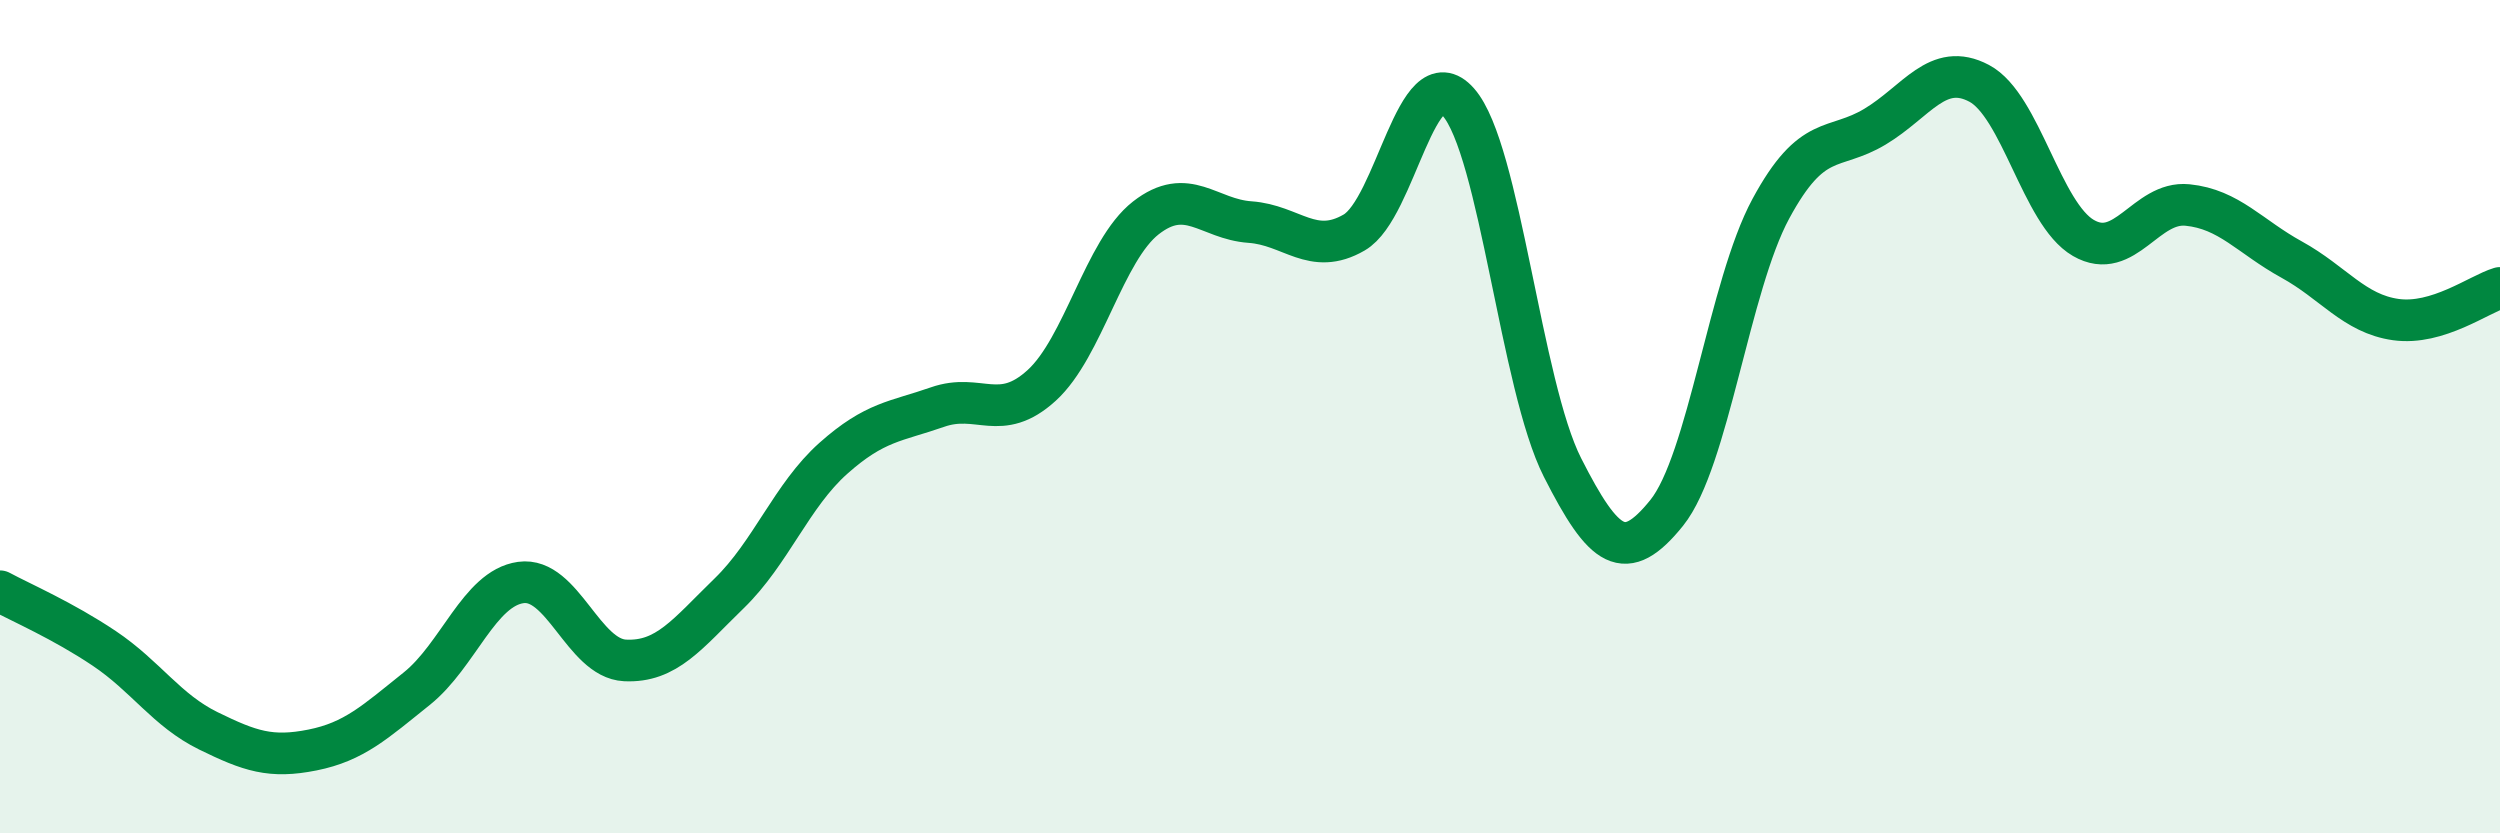
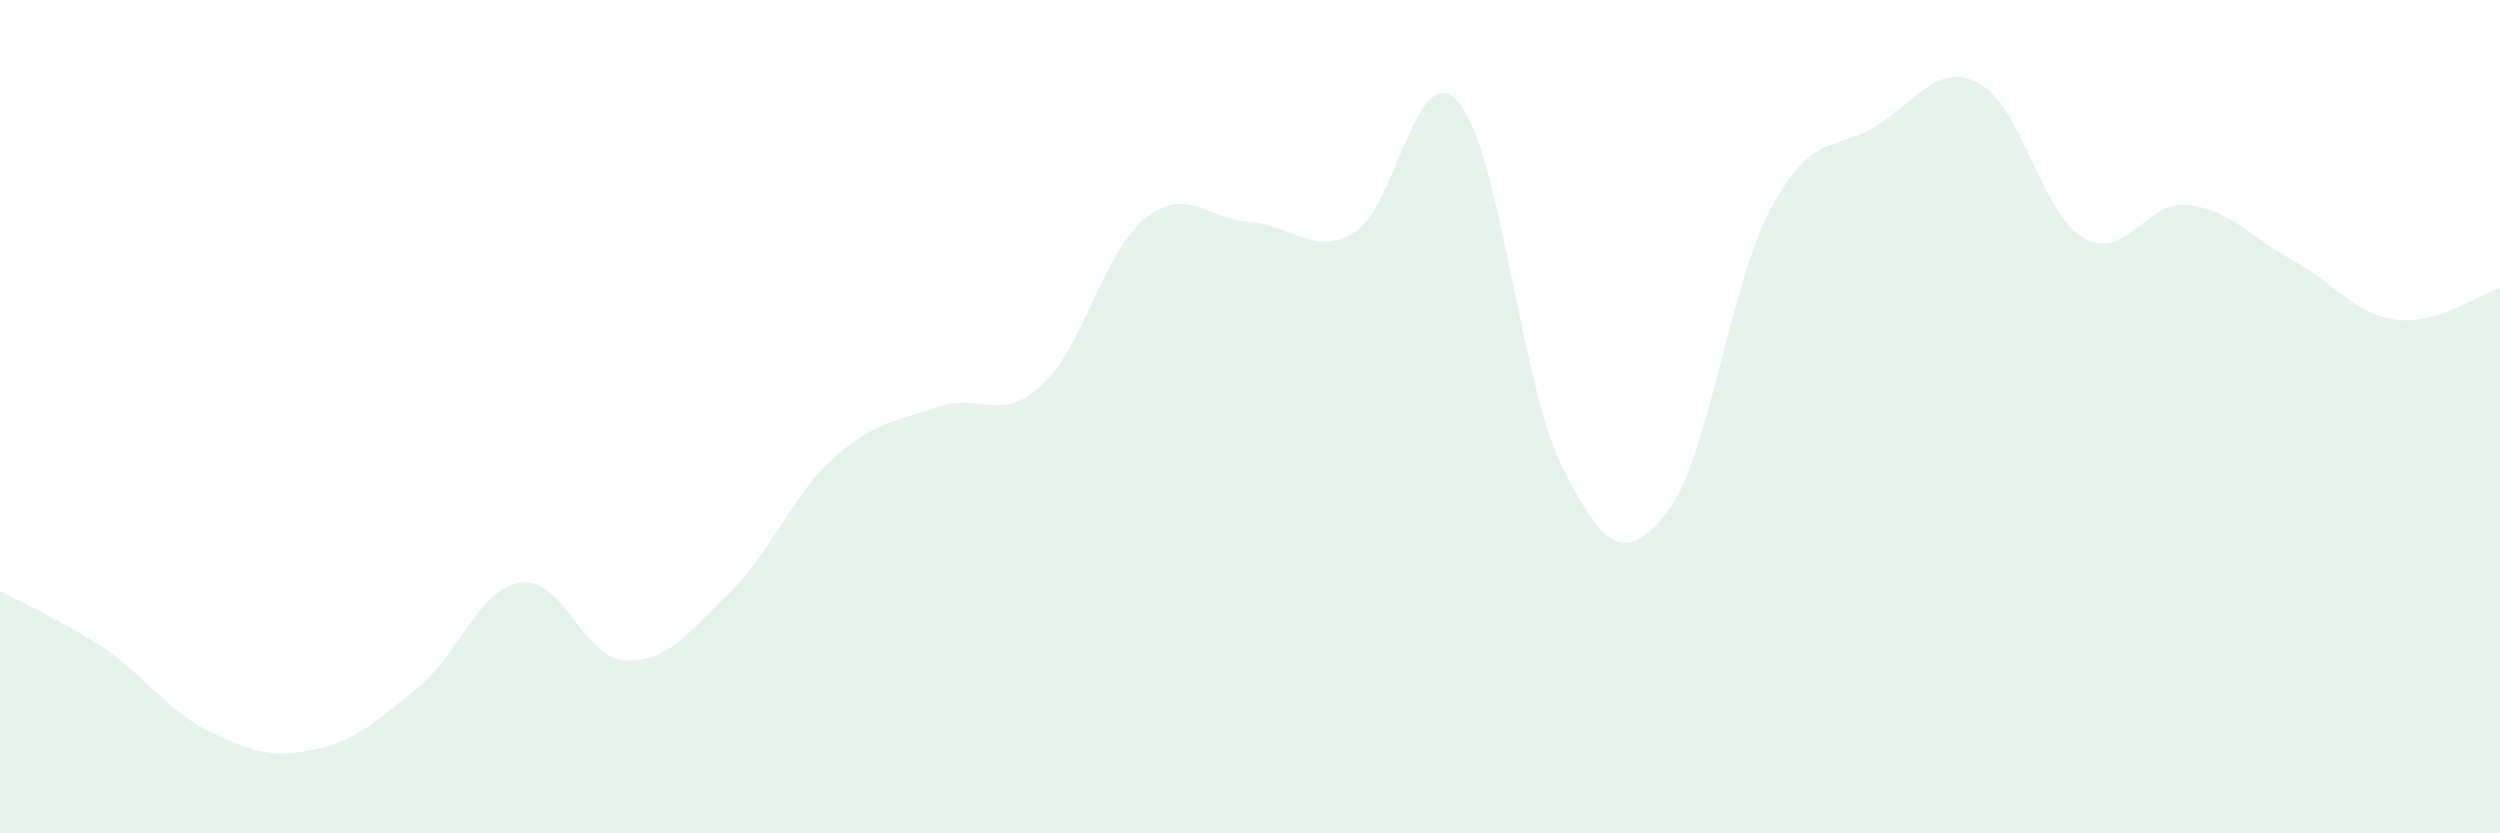
<svg xmlns="http://www.w3.org/2000/svg" width="60" height="20" viewBox="0 0 60 20">
  <path d="M 0,14.19 C 0.5,14.46 1.5,14.89 2.5,15.56 C 3.5,16.23 4,17.05 5,17.54 C 6,18.03 6.5,18.2 7.5,18 C 8.5,17.8 9,17.33 10,16.53 C 11,15.73 11.5,14.12 12.5,13.98 C 13.5,13.84 14,15.8 15,15.85 C 16,15.9 16.5,15.21 17.5,14.24 C 18.5,13.27 19,11.89 20,11 C 21,10.11 21.5,10.12 22.5,9.77 C 23.5,9.42 24,10.16 25,9.25 C 26,8.34 26.5,6.01 27.5,5.23 C 28.5,4.45 29,5.26 30,5.33 C 31,5.4 31.5,6.16 32.5,5.58 C 33.5,5 34,1.32 35,2.45 C 36,3.58 36.5,9.25 37.5,11.22 C 38.5,13.19 39,13.55 40,12.31 C 41,11.07 41.5,6.86 42.5,5.01 C 43.5,3.16 44,3.64 45,3.04 C 46,2.44 46.5,1.47 47.5,2 C 48.5,2.53 49,5.13 50,5.71 C 51,6.29 51.5,4.82 52.5,4.92 C 53.5,5.02 54,5.68 55,6.23 C 56,6.78 56.5,7.53 57.5,7.67 C 58.5,7.81 59.5,7.06 60,6.91L60 20L0 20Z" fill="#008740" opacity="0.1" stroke-linecap="round" stroke-linejoin="round" />
-   <path d="M 0,14.19 C 0.5,14.46 1.5,14.89 2.5,15.56 C 3.5,16.23 4,17.05 5,17.54 C 6,18.03 6.5,18.2 7.5,18 C 8.5,17.8 9,17.33 10,16.53 C 11,15.73 11.5,14.12 12.5,13.98 C 13.5,13.84 14,15.8 15,15.85 C 16,15.9 16.5,15.21 17.5,14.24 C 18.5,13.27 19,11.89 20,11 C 21,10.11 21.5,10.12 22.5,9.77 C 23.5,9.42 24,10.16 25,9.25 C 26,8.34 26.5,6.01 27.5,5.23 C 28.5,4.45 29,5.26 30,5.33 C 31,5.4 31.5,6.16 32.5,5.58 C 33.5,5 34,1.32 35,2.45 C 36,3.58 36.5,9.25 37.5,11.22 C 38.5,13.19 39,13.55 40,12.31 C 41,11.07 41.5,6.86 42.5,5.01 C 43.5,3.16 44,3.64 45,3.04 C 46,2.44 46.5,1.47 47.5,2 C 48.5,2.53 49,5.13 50,5.71 C 51,6.29 51.5,4.82 52.5,4.92 C 53.5,5.02 54,5.68 55,6.23 C 56,6.78 56.5,7.53 57.5,7.67 C 58.5,7.81 59.5,7.06 60,6.91" stroke="#008740" stroke-width="1" fill="none" stroke-linecap="round" stroke-linejoin="round" />
</svg>